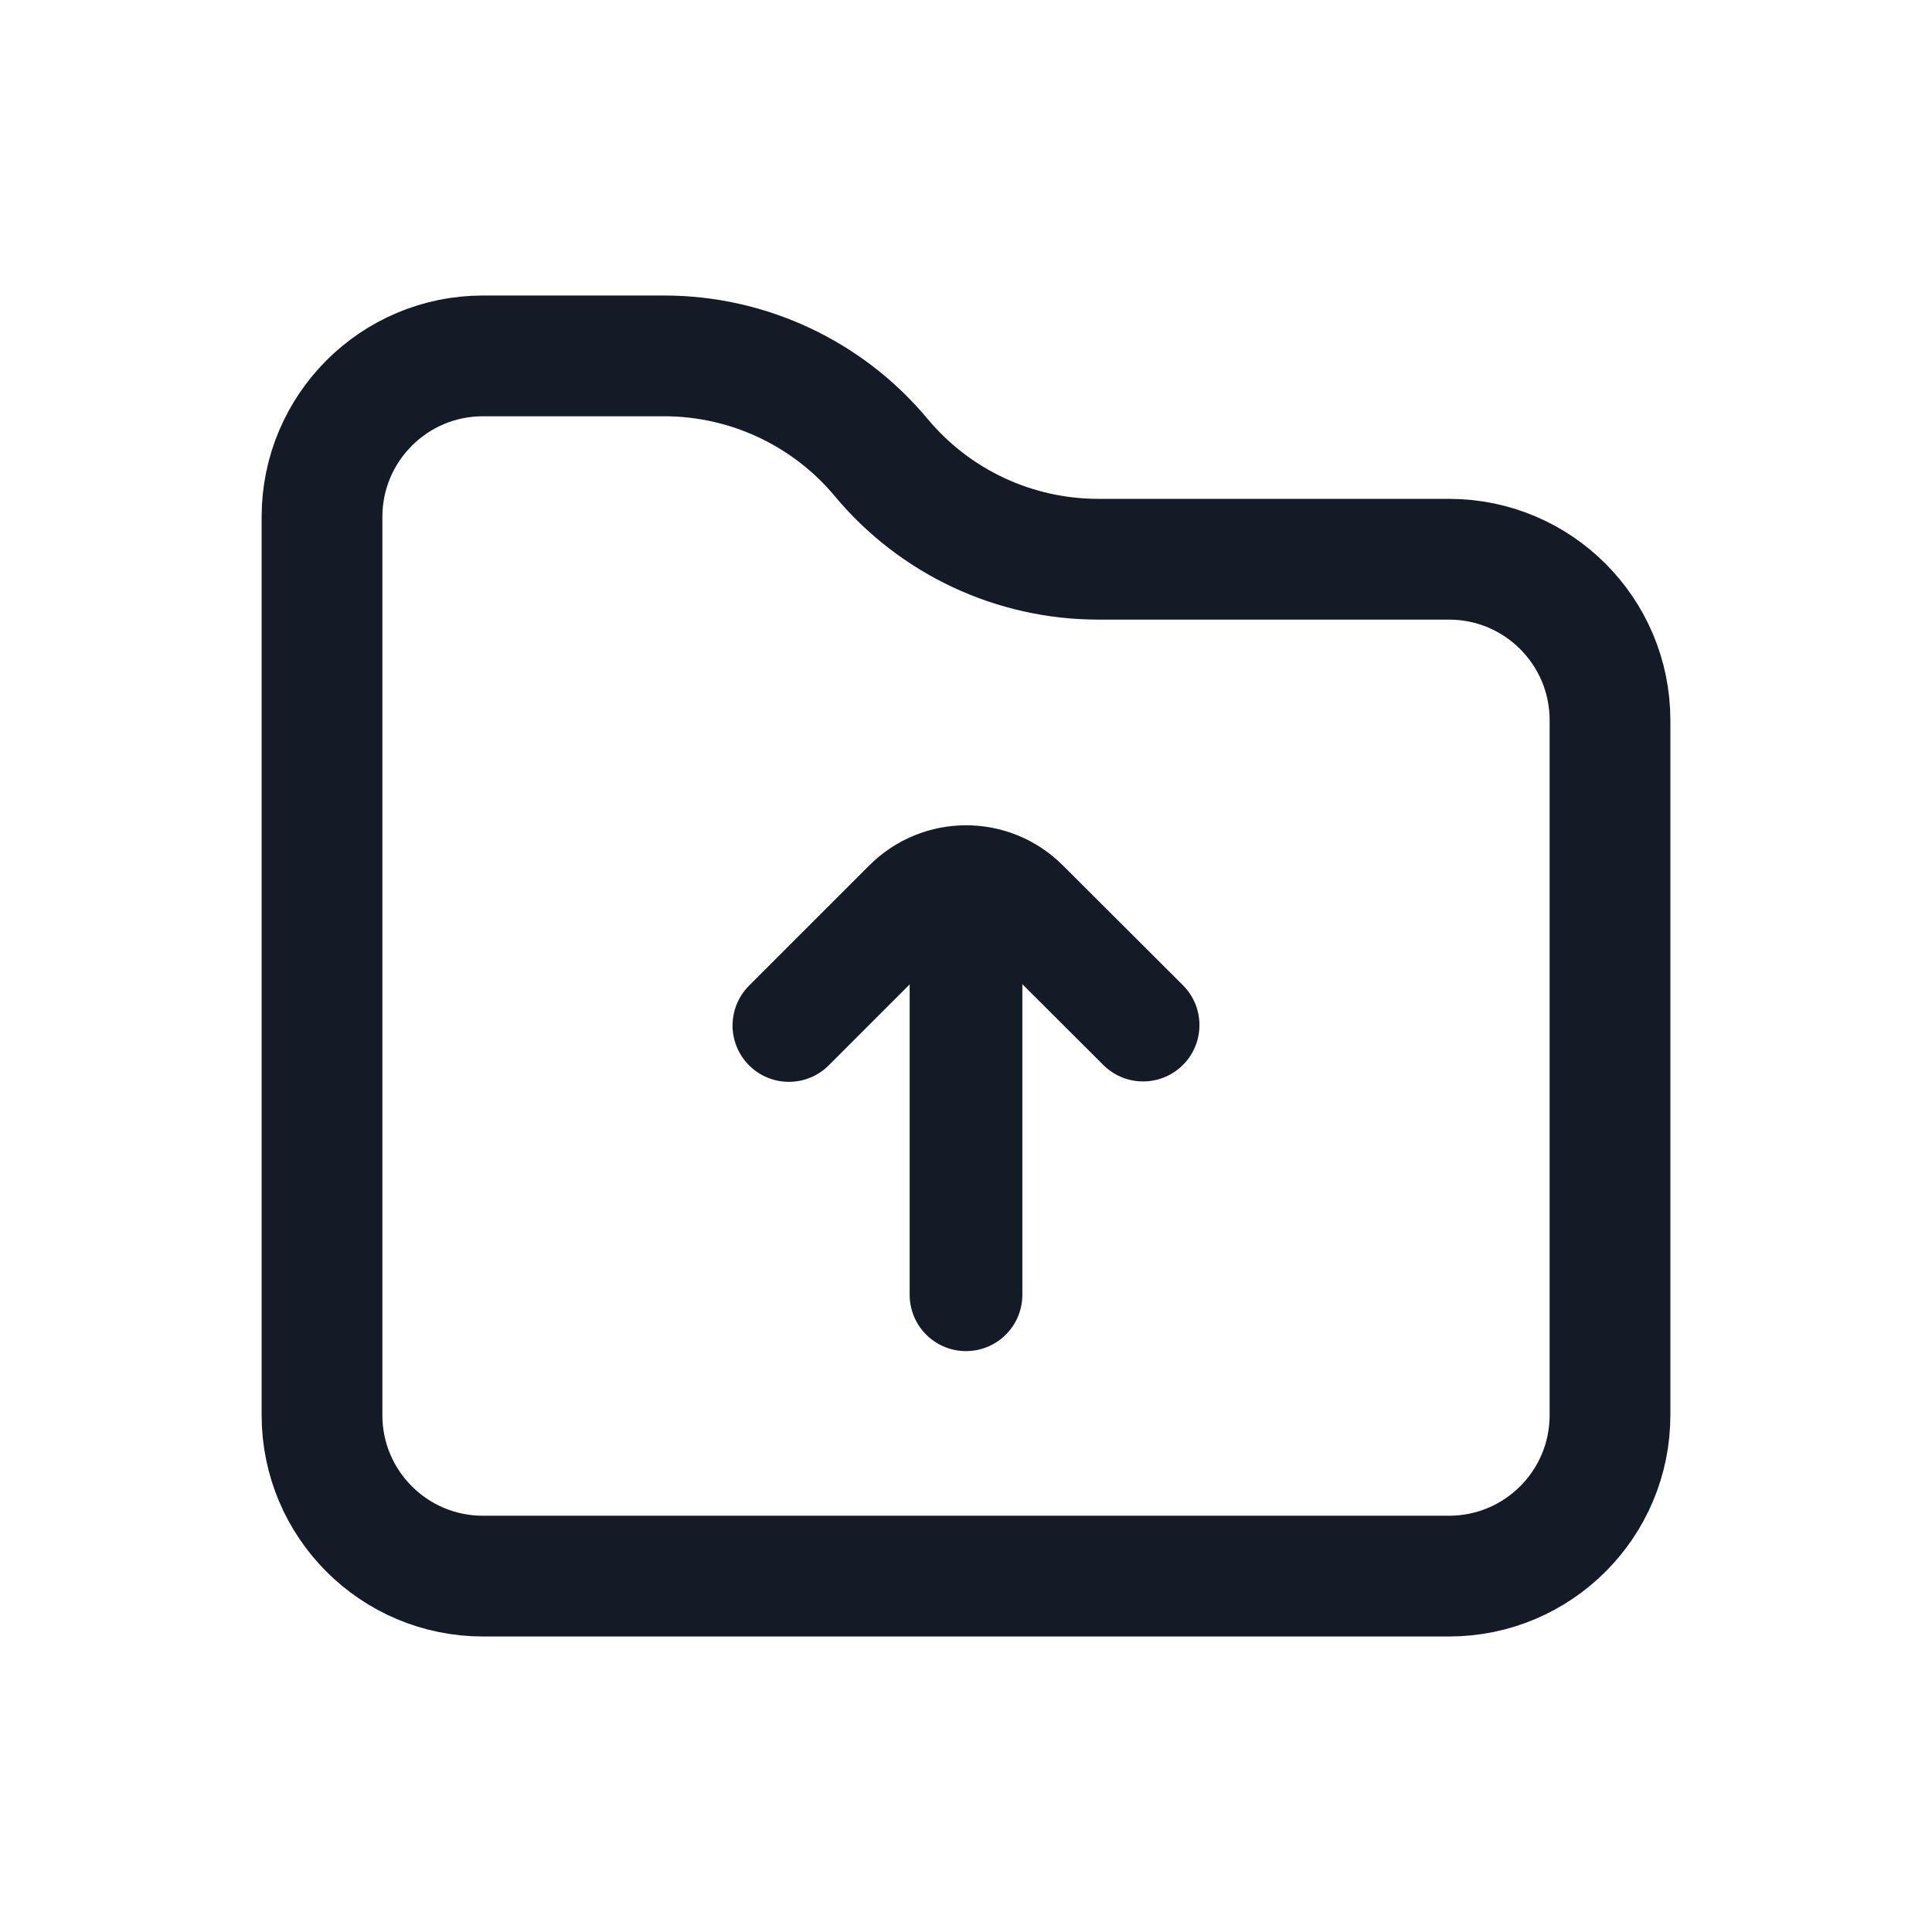
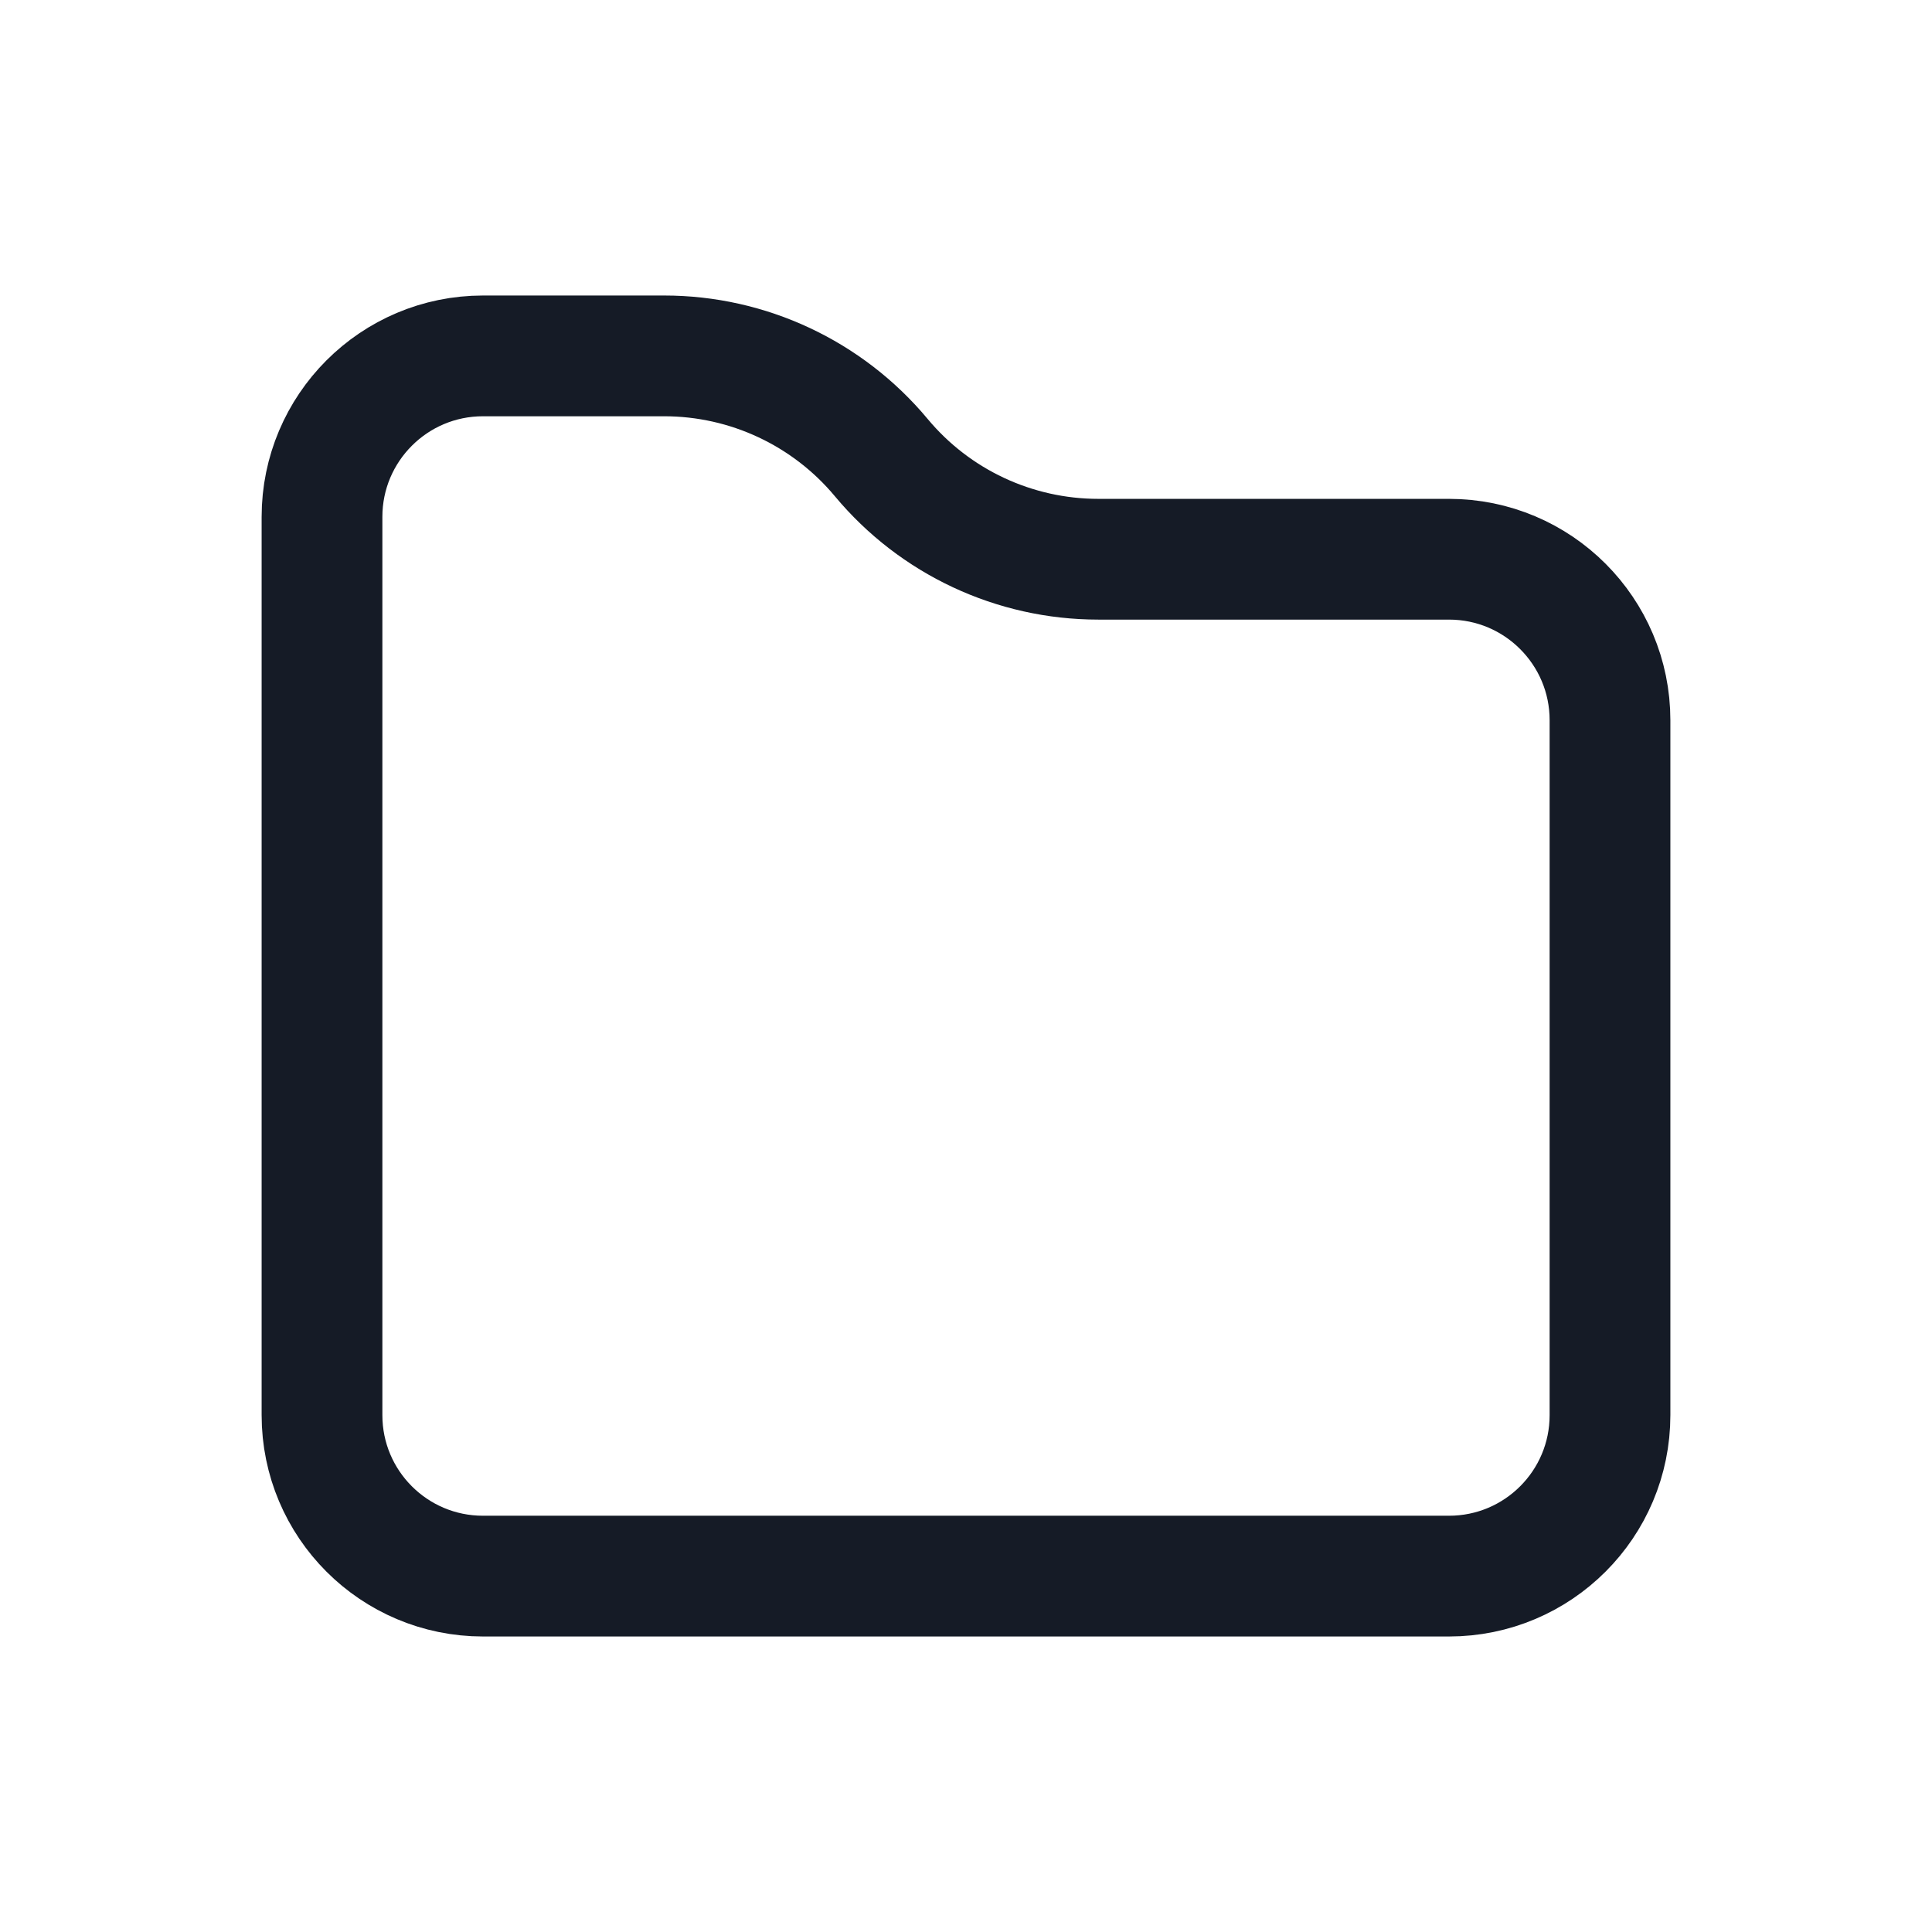
<svg xmlns="http://www.w3.org/2000/svg" width="24" height="24" viewBox="0 0 24 24" fill="none">
  <path fill-rule="evenodd" clip-rule="evenodd" d="M6 4.421H8.25C9.292 4.421 10.28 4.884 10.947 5.684C11.614 6.485 12.602 6.947 13.644 6.947H18C19.105 6.947 20 7.843 20 8.947V17.579C20 18.684 19.105 19.579 18 19.579H6C4.895 19.579 4 18.684 4 17.579V6.421C4 5.317 4.895 4.421 6 4.421Z" stroke="#151B26" stroke-width="1.5" stroke-linejoin="round" />
-   <path d="M14.2 12.734L12.707 11.244C12.316 10.854 11.684 10.855 11.294 11.245L9.8 12.739" stroke="#151B26" stroke-width="1.4" stroke-linecap="round" stroke-linejoin="round" />
-   <path d="M12 11.068V16.084" stroke="#151B26" stroke-width="1.4" stroke-linecap="round" stroke-linejoin="round" />
</svg>